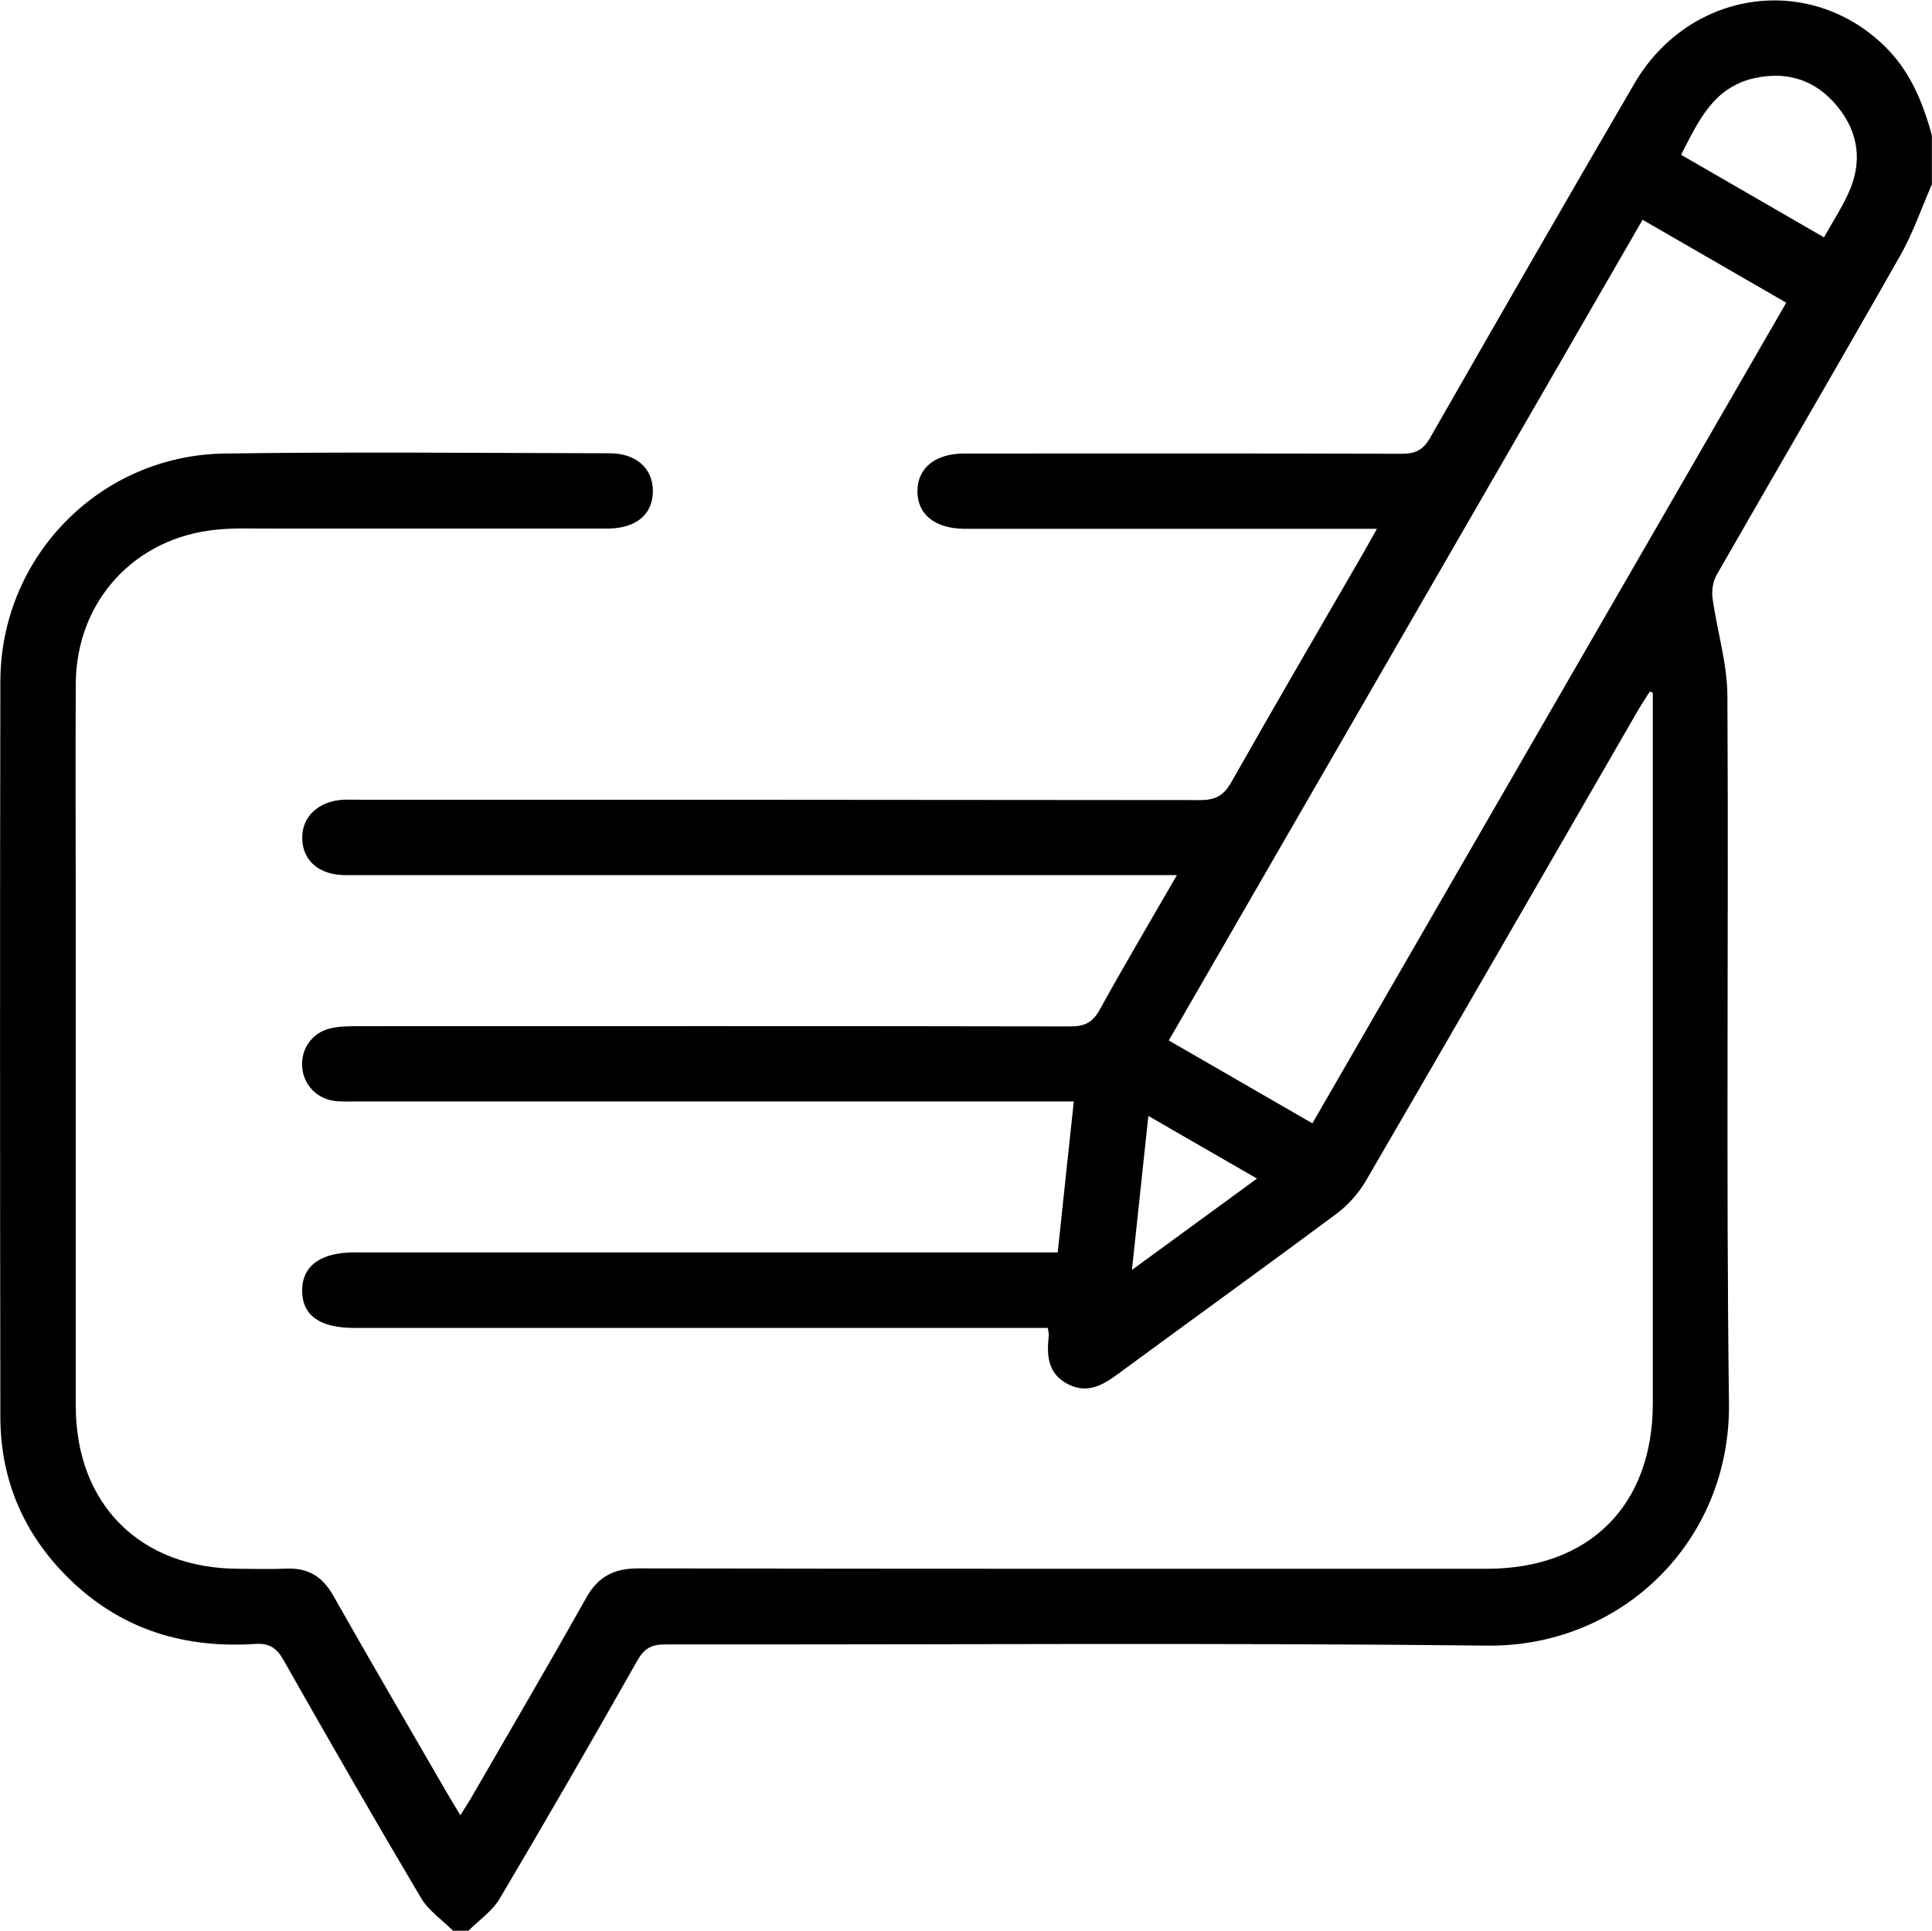
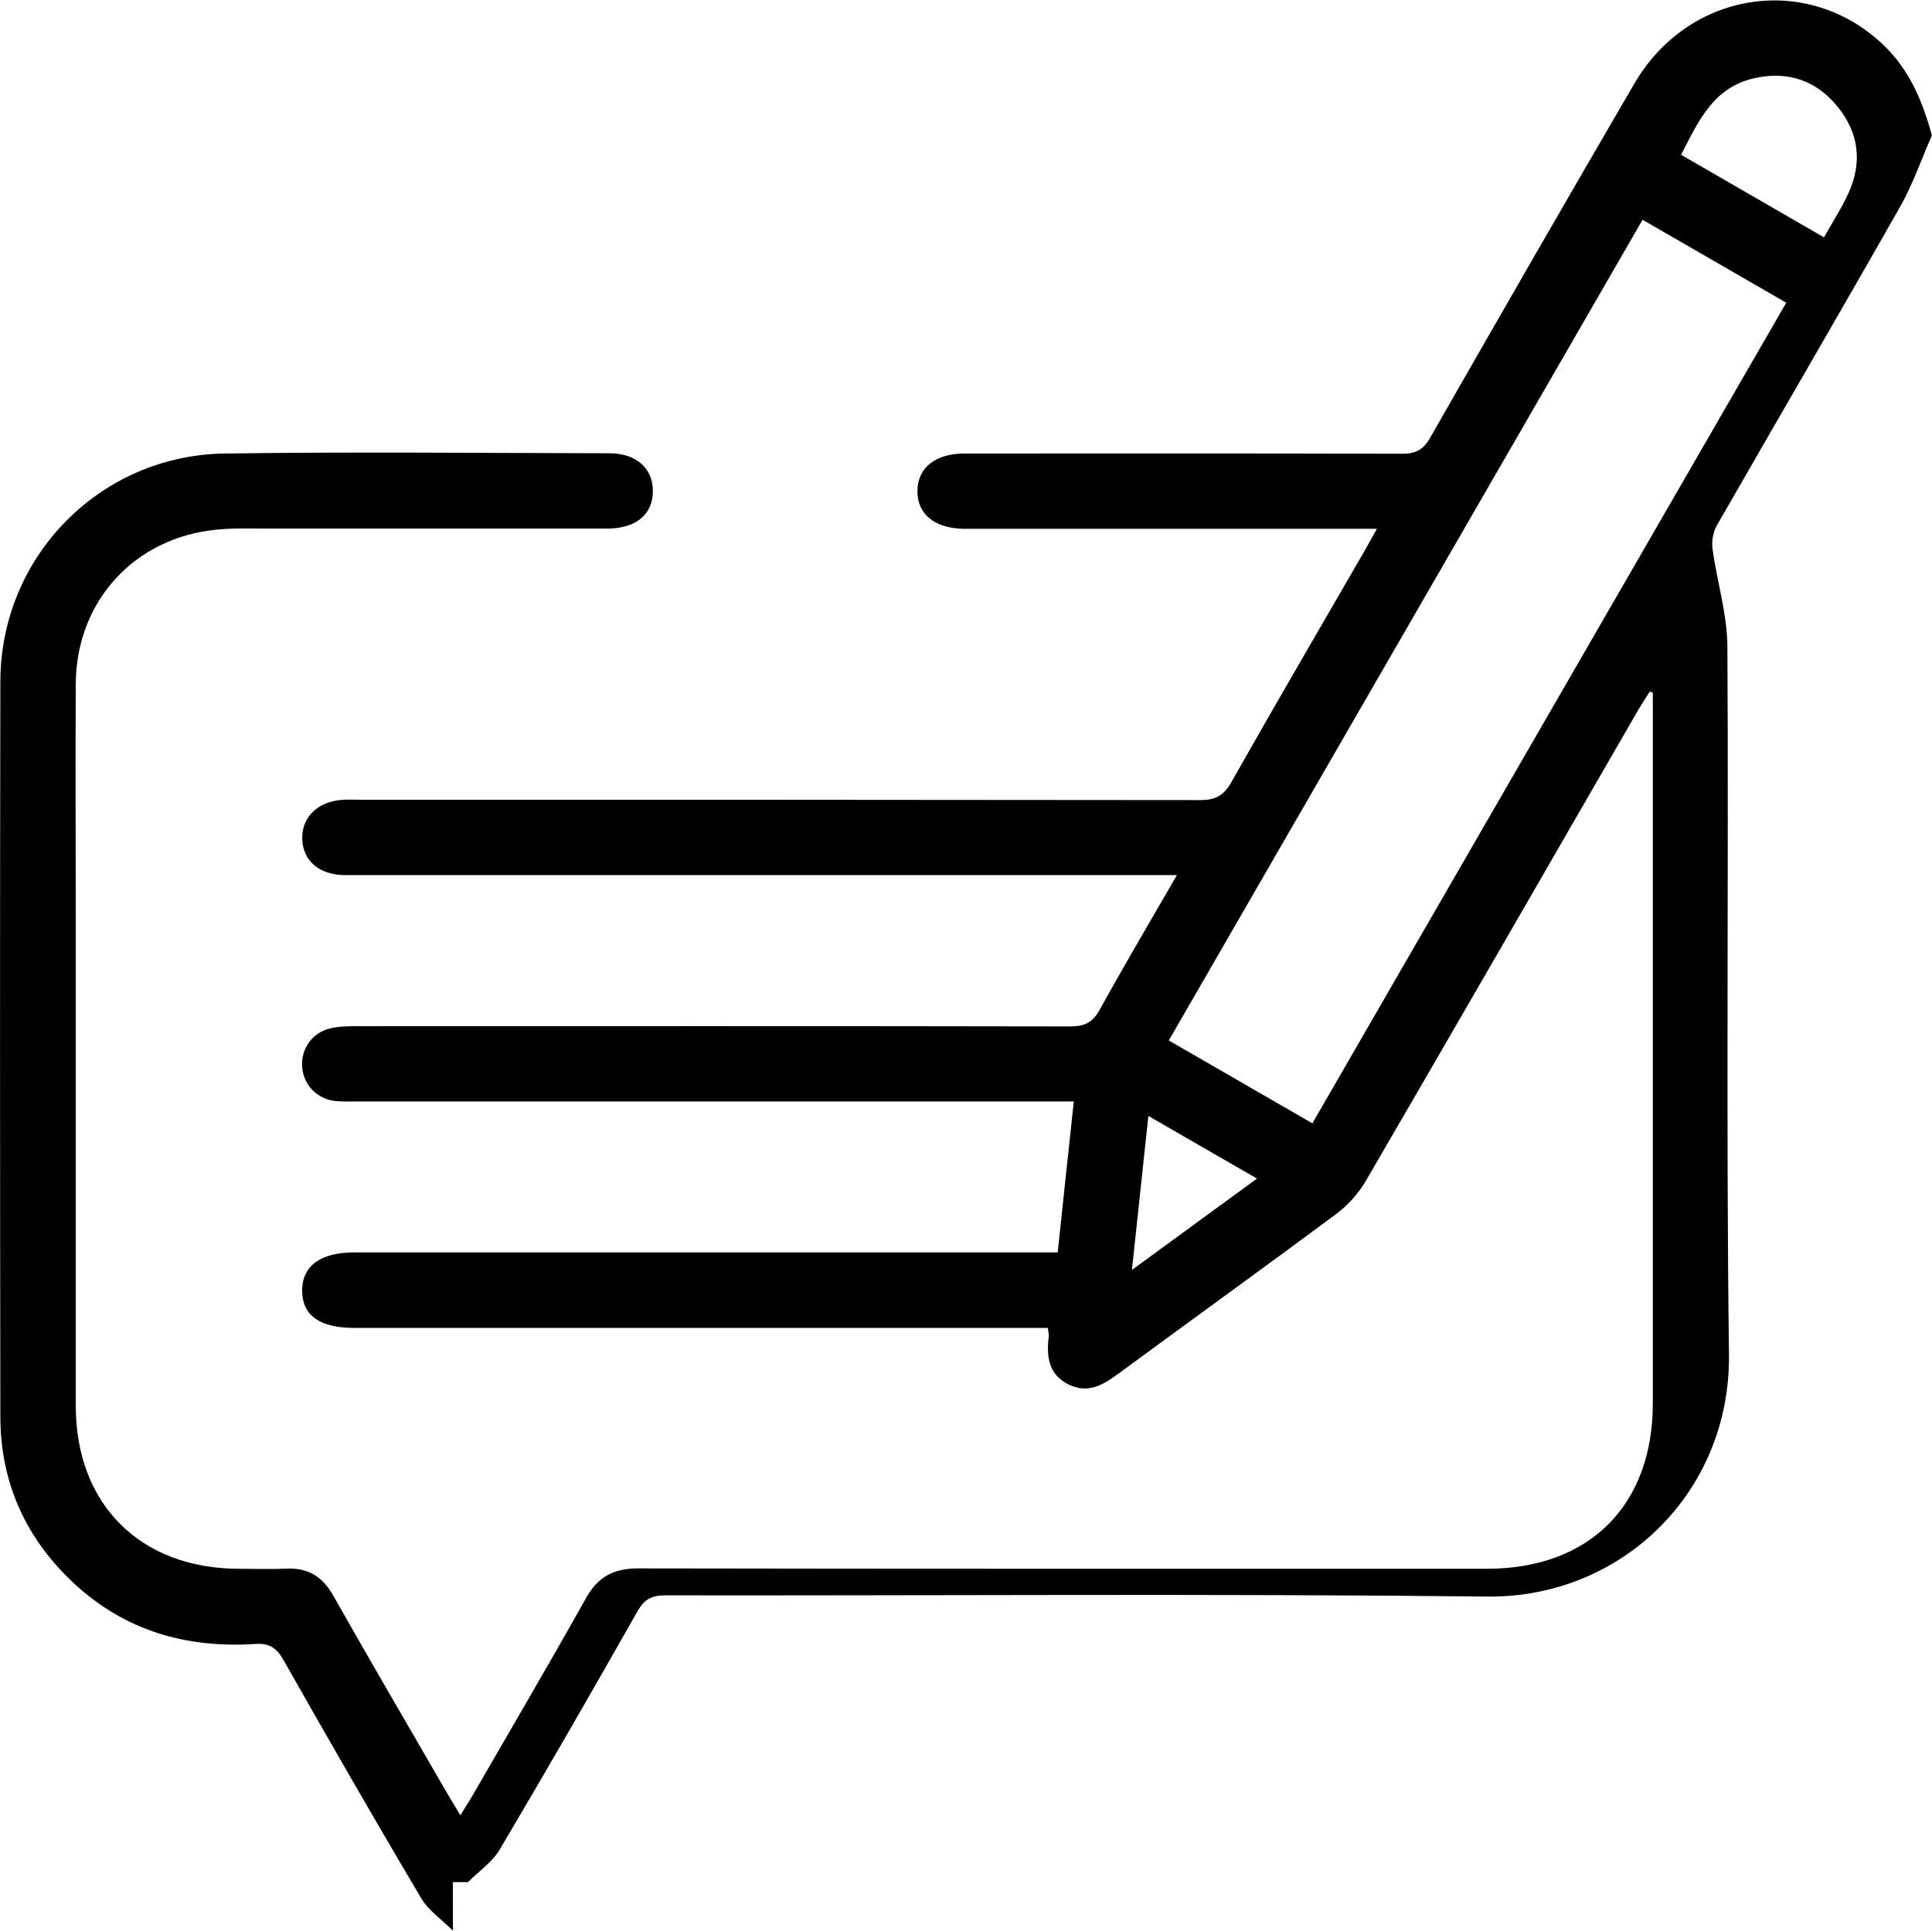
<svg xmlns="http://www.w3.org/2000/svg" id="Livello_2" data-name="Livello 2" viewBox="0 0 159.86 159.77">
  <defs>
    <style>
      .cls-1 {
        stroke-width: 0px;
      }
    </style>
  </defs>
  <g id="Livello_1-2" data-name="Livello 1">
    <g id="wuJglr.tif">
-       <path class="cls-1" d="m37.48,159.77c-.89-.89-2.01-1.65-2.64-2.7-3.87-6.53-7.65-13.11-11.39-19.71-.56-.99-1.17-1.39-2.31-1.32-5.71.38-10.83-1.09-15.07-5.06C2.12,127.28.04,122.68.03,117.26c-.03-20.29-.04-40.58,0-60.88.02-10.31,8.23-18.71,18.57-18.85,10.61-.15,21.23-.04,31.84-.02,2.18,0,3.56,1.23,3.58,3.07.03,1.93-1.32,3.11-3.63,3.16-.42.01-.83,0-1.25,0-9,0-18,0-27,0-1.4,0-2.82-.05-4.21.09-6.8.65-11.62,5.92-11.66,12.74-.04,6.61,0,13.22,0,19.82,0,13.32,0,26.64,0,39.96,0,8.13,5.34,13.46,13.49,13.47,1.3,0,2.6.05,3.9-.01,1.81-.09,3.02.64,3.92,2.24,3.07,5.43,6.22,10.81,9.34,16.21.34.58.69,1.16,1.17,1.96.36-.59.66-1.03.93-1.5,3.17-5.49,6.38-10.96,9.48-16.49.99-1.76,2.29-2.44,4.29-2.44,23.41.04,46.83.03,70.24.03,8.48,0,13.73-5.24,13.73-13.7,0-19.1,0-38.19,0-57.29,0-.5,0-1.01,0-1.51-.08-.03-.17-.06-.25-.09-.31.49-.64.98-.94,1.49-7.51,13.01-15.01,26.03-22.56,39.01-.61,1.04-1.49,2.02-2.46,2.74-5.97,4.44-12,8.78-17.99,13.19-1.27.94-2.54,1.7-4.14.91-1.7-.84-1.84-2.36-1.64-4.01.02-.15-.03-.3-.08-.67-.59,0-1.2,0-1.8,0-18.52,0-37.05,0-55.57,0-2.88,0-4.32-1.03-4.33-3.09,0-2.04,1.52-3.16,4.31-3.16,18.73,0,37.46,0,56.19,0h2.02c.44-4.17.87-8.23,1.33-12.49-.87,0-1.54,0-2.2,0-19.04,0-38.09,0-57.13,0-.57,0-1.15.02-1.72-.03-1.55-.15-2.7-1.33-2.8-2.85-.1-1.45.8-2.78,2.26-3.15.69-.18,1.44-.2,2.16-.2,19.72,0,39.44-.02,59.16.02,1.2,0,1.85-.35,2.43-1.41,2-3.63,4.11-7.19,6.37-11.11-.91,0-1.49,0-2.08,0-21.8,0-43.6,0-65.4,0-.47,0-.94,0-1.4,0-2.1-.04-3.43-1.18-3.49-2.98-.07-1.83,1.32-3.16,3.43-3.26.47-.02.94,0,1.4,0,23.15,0,46.31,0,69.46.03,1.23,0,1.93-.34,2.56-1.44,3.63-6.42,7.36-12.8,11.05-19.19.28-.49.55-.99,1.02-1.82h-2.03c-10.3,0-20.6,0-30.91,0-.42,0-.83,0-1.25,0-2.42-.04-3.85-1.22-3.83-3.14.02-1.91,1.48-3.09,3.89-3.09,12.07,0,24.14-.02,36.21.02,1.13,0,1.76-.33,2.32-1.32,5.6-9.79,11.22-19.57,16.9-29.31,4.51-7.73,14.39-9.19,20.65-3.16,2.14,2.06,3.21,4.66,3.97,7.44v4.06c-.87,1.98-1.57,4.05-2.63,5.91-5,8.81-10.11,17.56-15.15,26.35-.32.55-.46,1.33-.37,1.97.37,2.71,1.22,5.4,1.23,8.1.11,19.5-.12,39.01.13,58.51.15,11.46-8.9,20.2-19.99,20.08-22.67-.25-45.35-.07-68.03-.1-1.14,0-1.74.34-2.3,1.33-3.74,6.6-7.52,13.17-11.39,19.7-.62,1.05-1.74,1.81-2.63,2.7h-1.25ZM135.91,18.19c-13.12,22.72-26.13,45.26-39.2,67.91,4,2.31,7.89,4.56,11.88,6.86,13.09-22.68,26.12-45.25,39.21-67.91-4.01-2.31-7.87-4.54-11.88-6.86Zm15.01,1.45c.74-1.31,1.48-2.45,2.03-3.66,1.16-2.54.86-4.99-.9-7.15-1.75-2.15-4.05-2.96-6.8-2.38-3.46.73-4.71,3.55-6.15,6.36,3.94,2.28,7.79,4.5,11.82,6.83Zm-55.9,72.7c-.46,4.34-.89,8.37-1.36,12.75,3.63-2.65,6.93-5.06,10.35-7.56-3.04-1.75-5.91-3.4-9-5.19Z" />
+       <path class="cls-1" d="m37.48,159.77c-.89-.89-2.01-1.65-2.64-2.7-3.87-6.53-7.65-13.11-11.39-19.71-.56-.99-1.17-1.39-2.31-1.32-5.71.38-10.83-1.09-15.07-5.06C2.12,127.28.04,122.68.03,117.26c-.03-20.29-.04-40.58,0-60.88.02-10.31,8.23-18.71,18.57-18.85,10.61-.15,21.23-.04,31.84-.02,2.18,0,3.56,1.23,3.58,3.07.03,1.93-1.32,3.11-3.63,3.16-.42.01-.83,0-1.25,0-9,0-18,0-27,0-1.4,0-2.82-.05-4.21.09-6.8.65-11.62,5.92-11.66,12.74-.04,6.61,0,13.22,0,19.82,0,13.32,0,26.64,0,39.96,0,8.13,5.34,13.46,13.49,13.47,1.3,0,2.6.05,3.9-.01,1.81-.09,3.02.64,3.92,2.24,3.07,5.43,6.22,10.81,9.34,16.21.34.58.69,1.16,1.17,1.96.36-.59.66-1.03.93-1.5,3.17-5.49,6.38-10.96,9.48-16.49.99-1.76,2.29-2.44,4.29-2.44,23.41.04,46.83.03,70.24.03,8.48,0,13.73-5.24,13.73-13.7,0-19.1,0-38.19,0-57.29,0-.5,0-1.01,0-1.51-.08-.03-.17-.06-.25-.09-.31.49-.64.98-.94,1.49-7.51,13.01-15.01,26.03-22.56,39.01-.61,1.04-1.49,2.02-2.46,2.74-5.97,4.44-12,8.78-17.99,13.19-1.27.94-2.54,1.7-4.14.91-1.7-.84-1.84-2.36-1.64-4.01.02-.15-.03-.3-.08-.67-.59,0-1.2,0-1.8,0-18.52,0-37.05,0-55.57,0-2.88,0-4.32-1.03-4.33-3.09,0-2.04,1.52-3.16,4.31-3.16,18.73,0,37.46,0,56.19,0h2.02c.44-4.17.87-8.23,1.33-12.49-.87,0-1.54,0-2.2,0-19.04,0-38.09,0-57.13,0-.57,0-1.15.02-1.72-.03-1.55-.15-2.7-1.33-2.8-2.85-.1-1.45.8-2.78,2.26-3.15.69-.18,1.44-.2,2.16-.2,19.72,0,39.44-.02,59.16.02,1.2,0,1.85-.35,2.43-1.41,2-3.63,4.11-7.19,6.37-11.11-.91,0-1.49,0-2.08,0-21.8,0-43.6,0-65.4,0-.47,0-.94,0-1.4,0-2.1-.04-3.43-1.18-3.49-2.98-.07-1.83,1.32-3.16,3.43-3.26.47-.02.94,0,1.4,0,23.15,0,46.31,0,69.46.03,1.23,0,1.93-.34,2.56-1.44,3.63-6.42,7.36-12.8,11.05-19.19.28-.49.55-.99,1.02-1.82h-2.03c-10.3,0-20.6,0-30.91,0-.42,0-.83,0-1.25,0-2.42-.04-3.85-1.22-3.83-3.14.02-1.91,1.48-3.09,3.89-3.09,12.07,0,24.14-.02,36.21.02,1.13,0,1.76-.33,2.32-1.32,5.6-9.79,11.22-19.57,16.9-29.31,4.51-7.73,14.39-9.19,20.65-3.16,2.14,2.06,3.21,4.66,3.97,7.44c-.87,1.98-1.57,4.05-2.63,5.91-5,8.81-10.11,17.56-15.15,26.35-.32.55-.46,1.33-.37,1.97.37,2.71,1.22,5.4,1.23,8.1.11,19.5-.12,39.01.13,58.51.15,11.46-8.9,20.2-19.99,20.08-22.67-.25-45.35-.07-68.03-.1-1.14,0-1.74.34-2.3,1.33-3.74,6.6-7.52,13.17-11.39,19.7-.62,1.05-1.74,1.81-2.63,2.7h-1.25ZM135.91,18.19c-13.12,22.72-26.13,45.26-39.2,67.91,4,2.31,7.89,4.56,11.88,6.86,13.09-22.68,26.12-45.25,39.21-67.91-4.01-2.31-7.87-4.54-11.88-6.86Zm15.01,1.45c.74-1.31,1.48-2.45,2.03-3.66,1.16-2.54.86-4.99-.9-7.15-1.75-2.15-4.05-2.96-6.8-2.38-3.46.73-4.71,3.55-6.15,6.36,3.94,2.28,7.79,4.5,11.82,6.83Zm-55.9,72.7c-.46,4.34-.89,8.37-1.36,12.75,3.63-2.65,6.93-5.06,10.35-7.56-3.04-1.75-5.91-3.4-9-5.19Z" />
    </g>
  </g>
</svg>